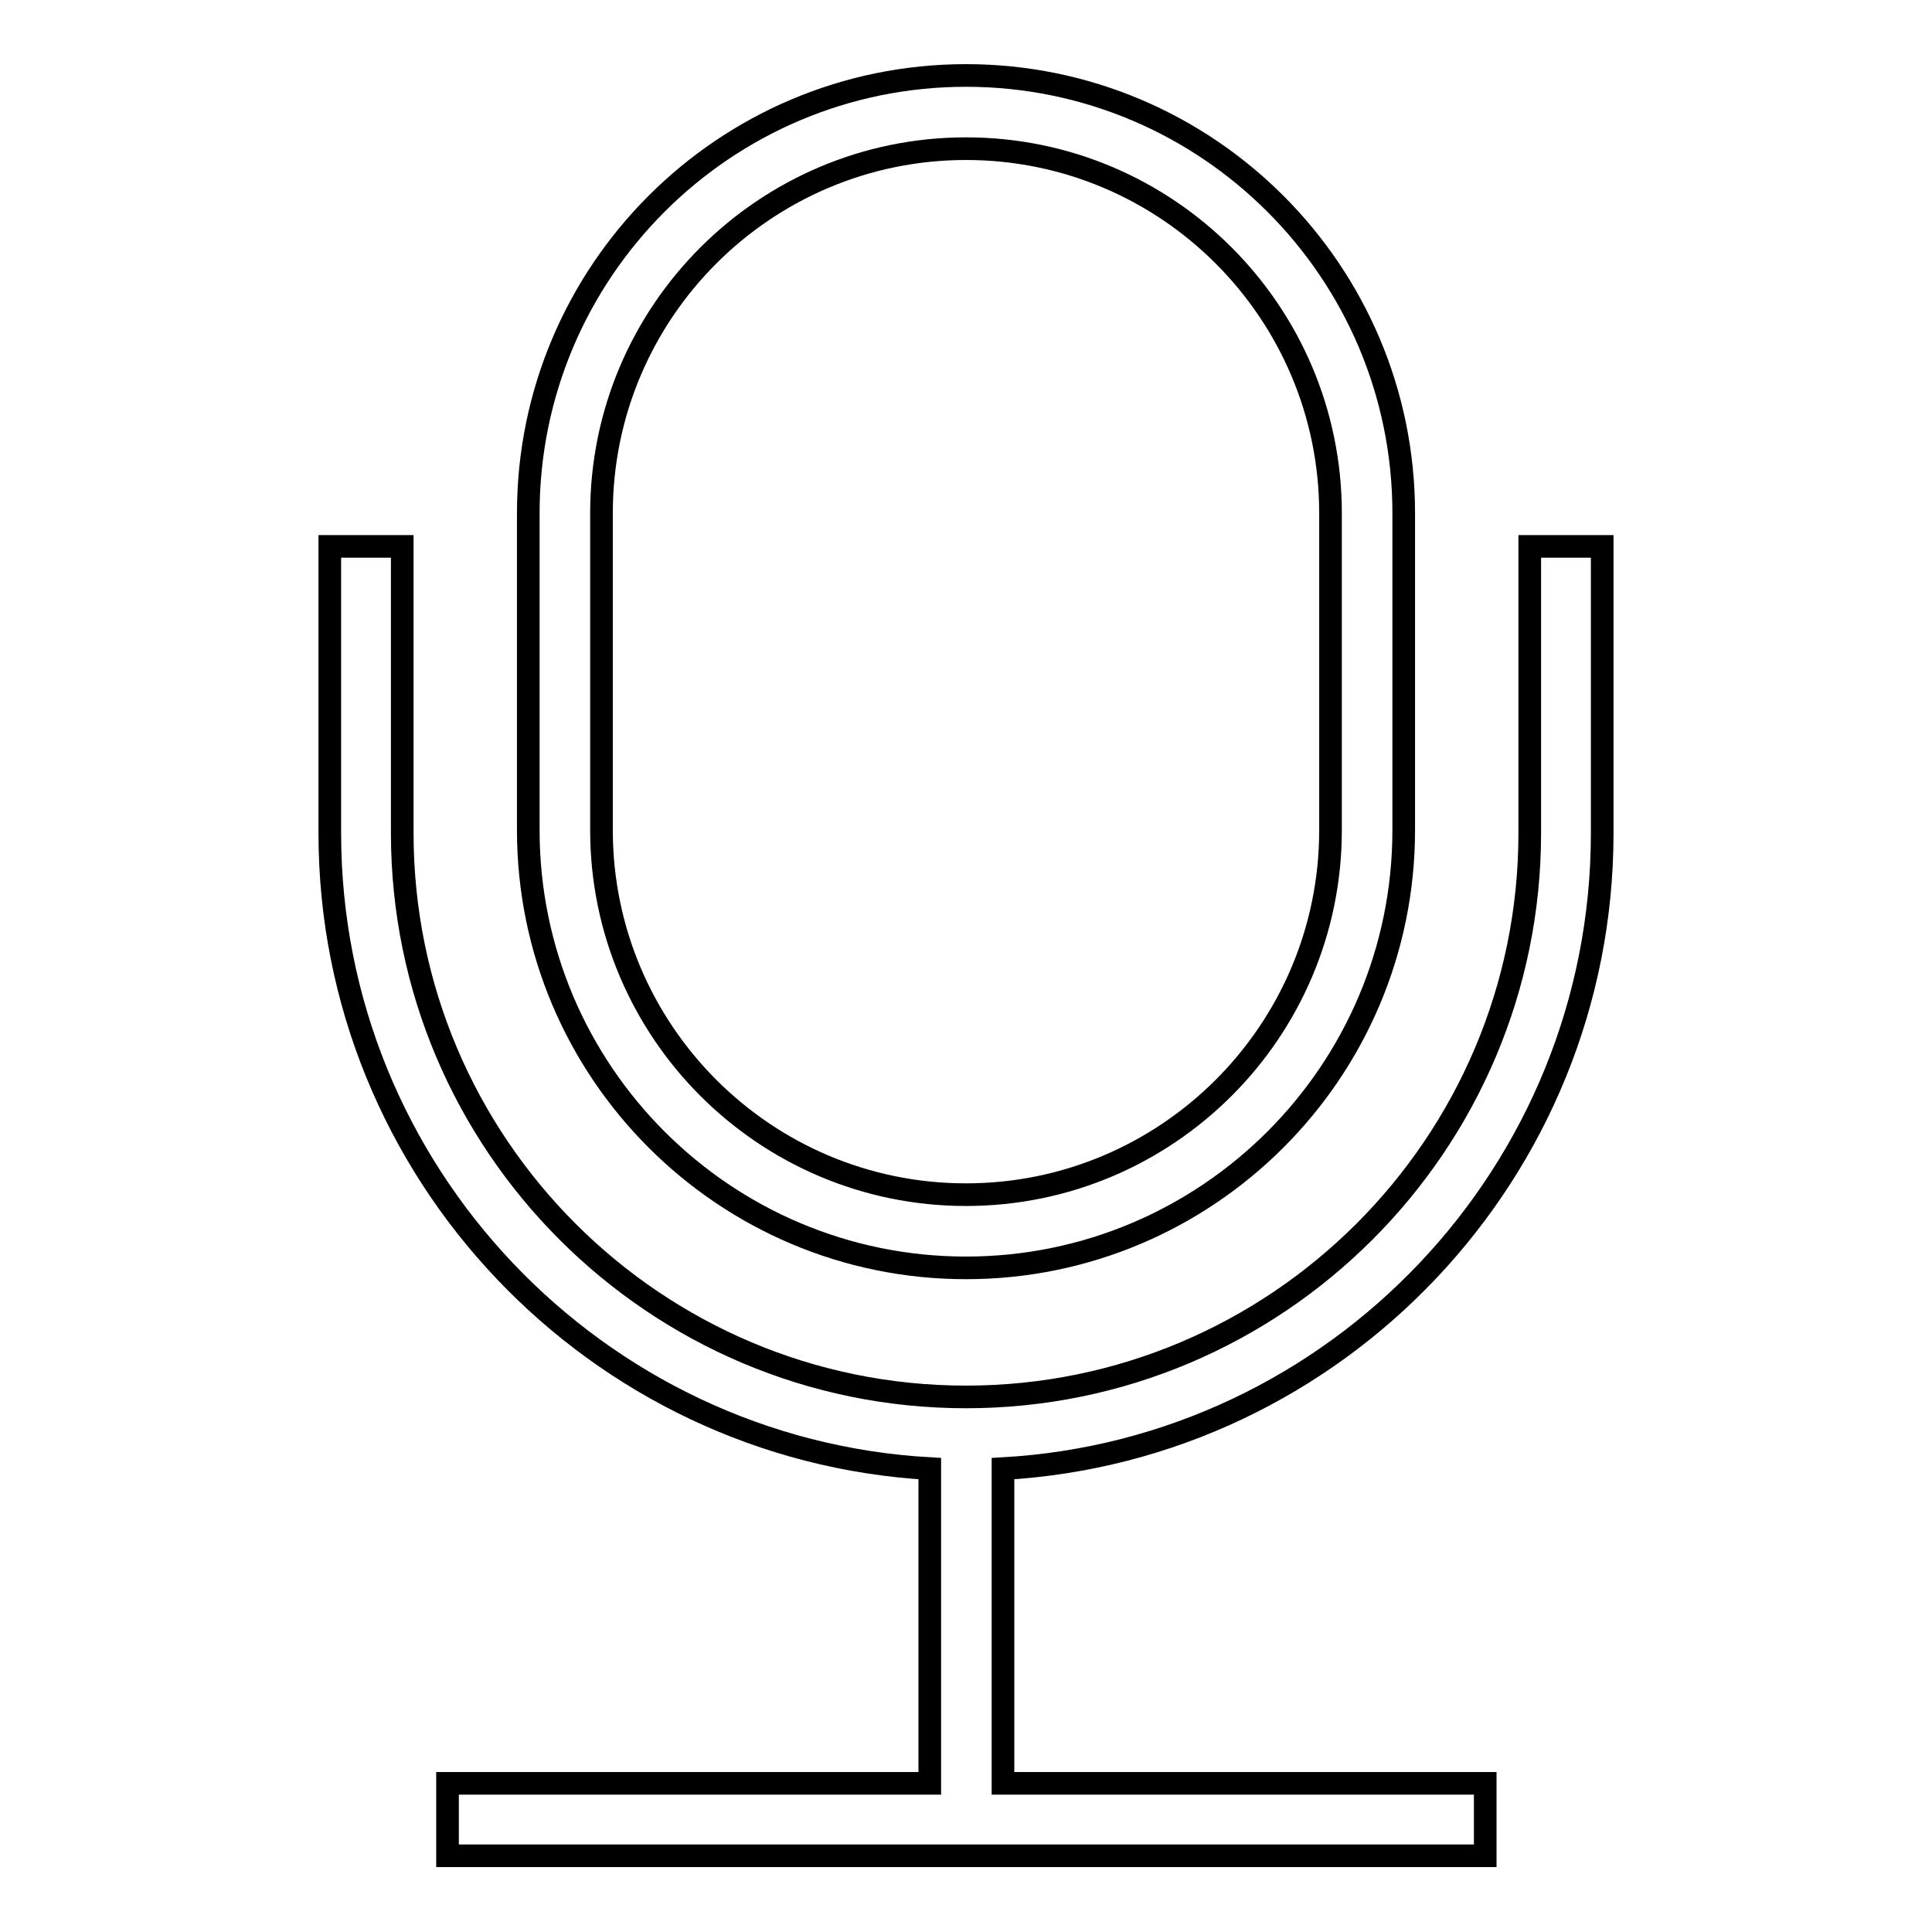
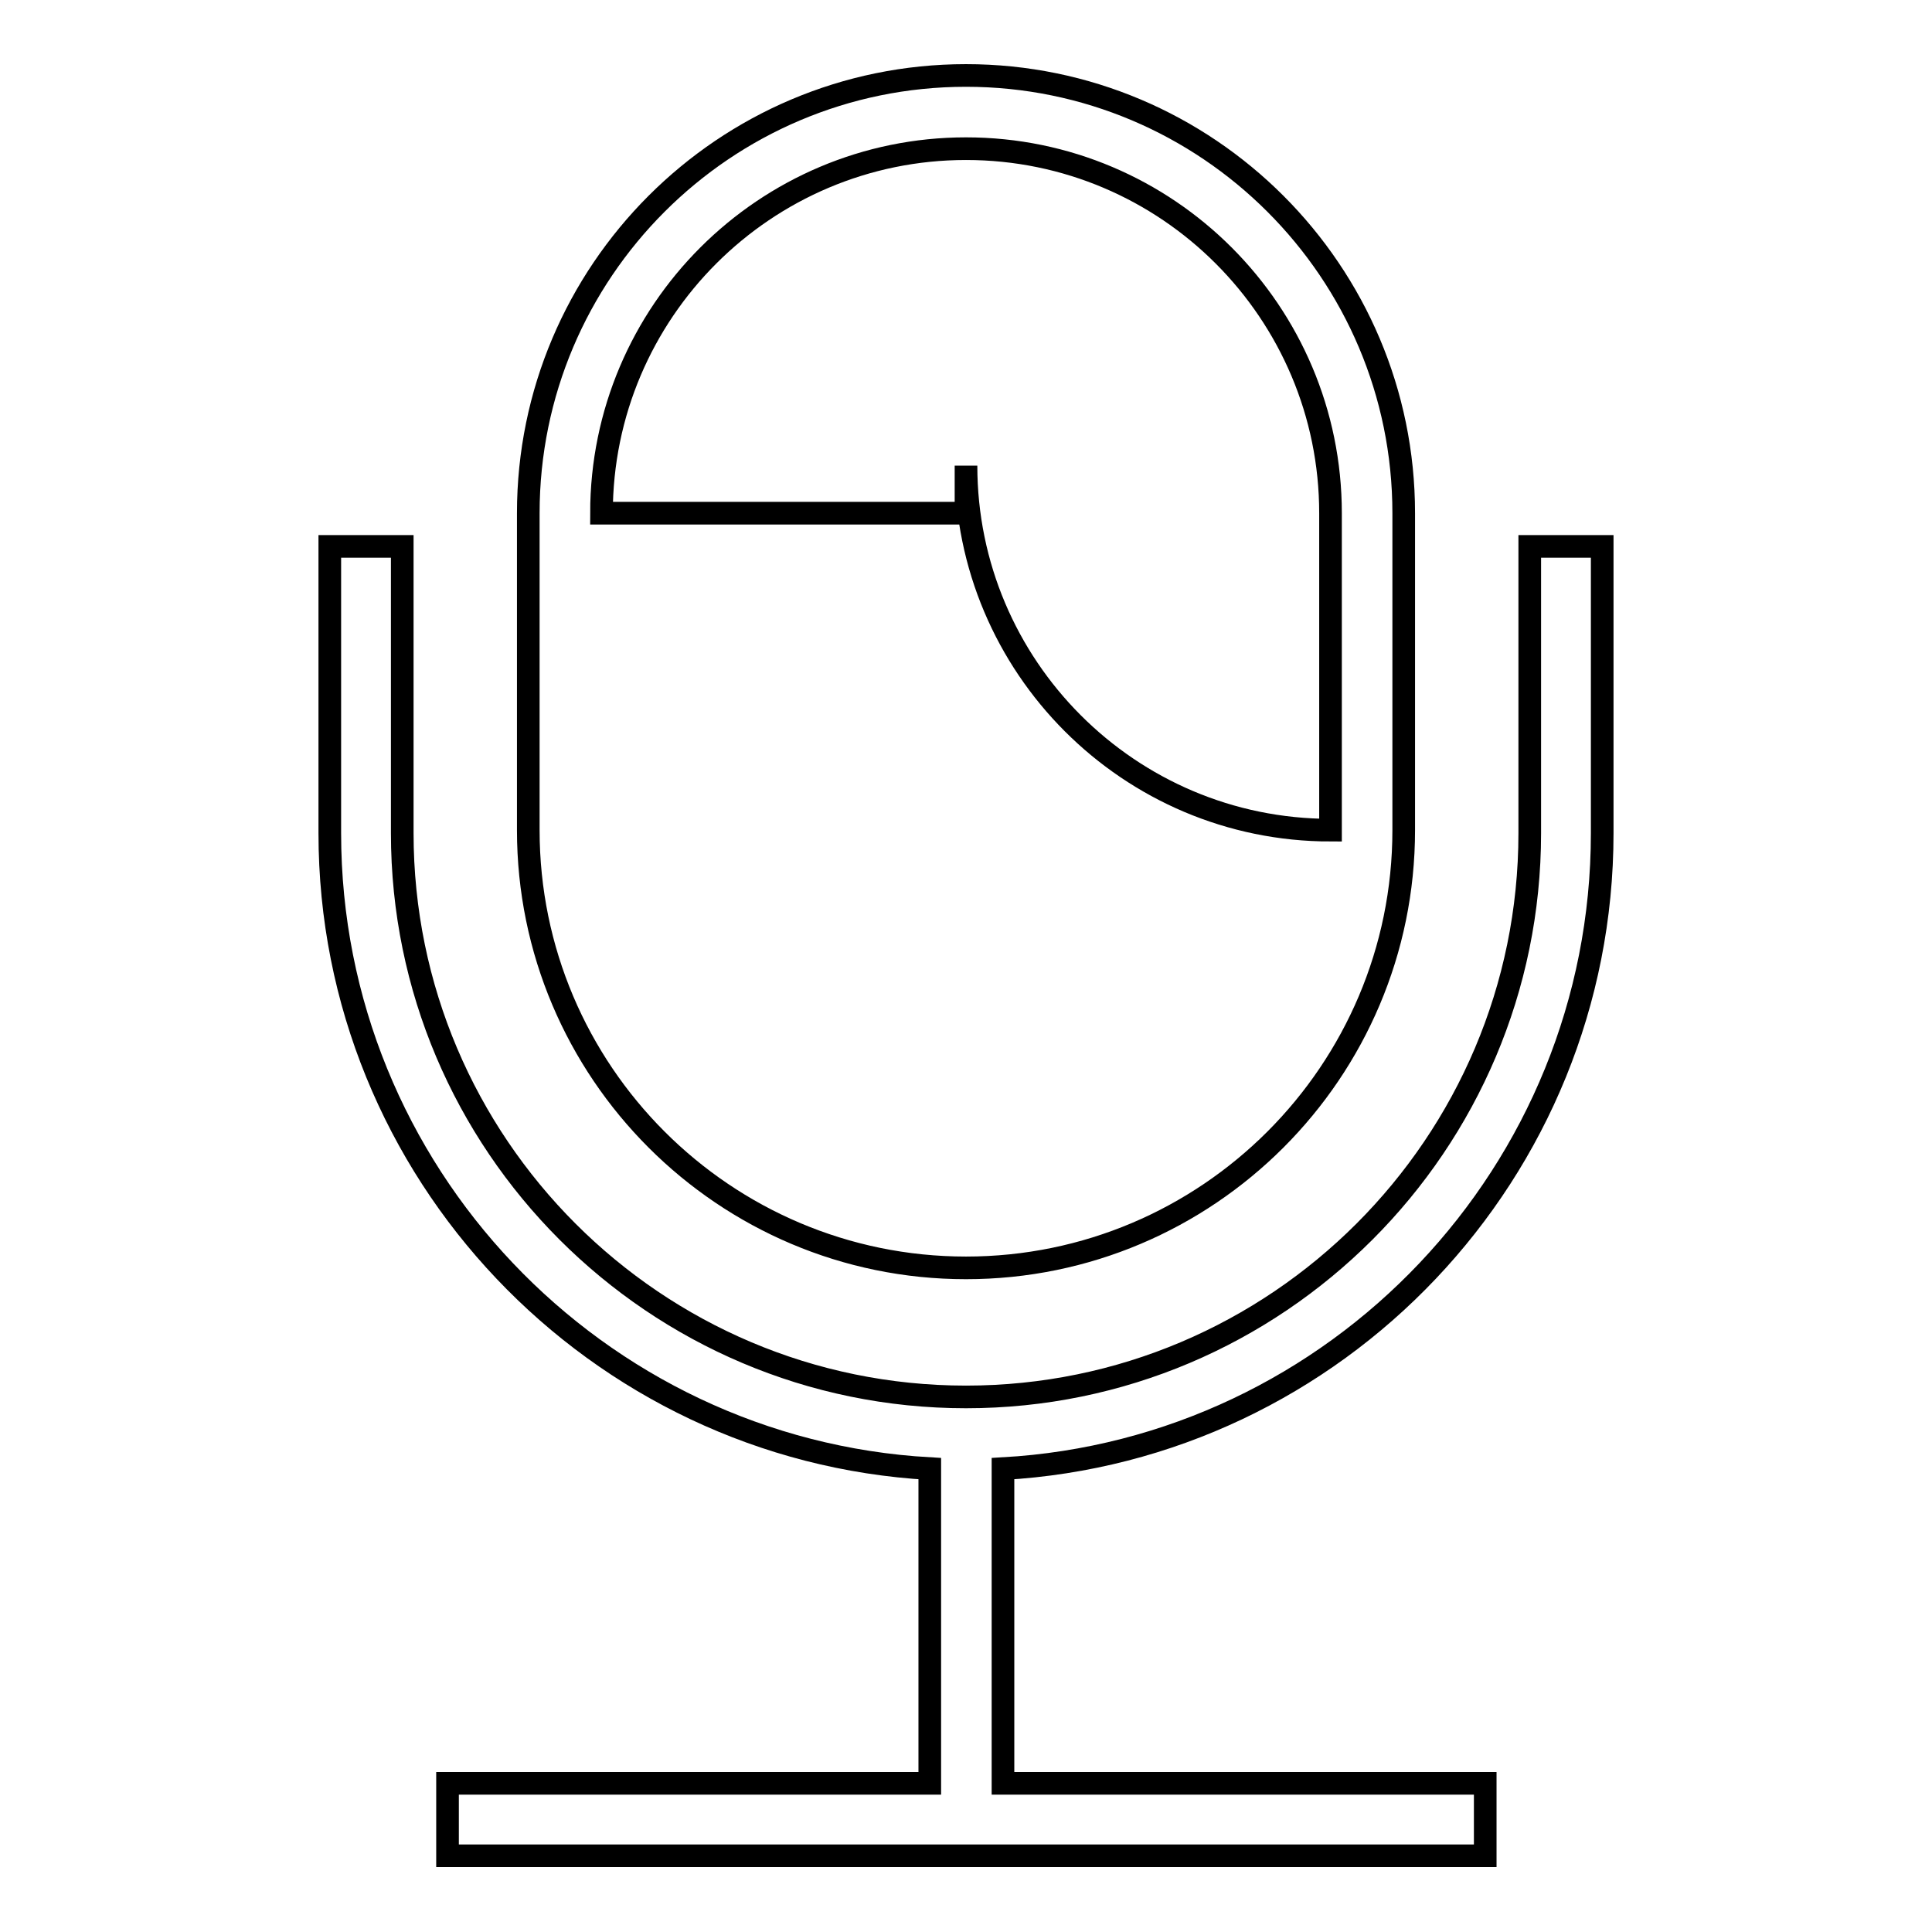
<svg xmlns="http://www.w3.org/2000/svg" version="1.1" x="0px" y="0px" viewBox="0 0 256 256" enable-background="new 0 0 256 256" xml:space="preserve">
  <g>
-     <path stroke-width="3" fill-opacity="0" stroke="#000000" d="M128,168c32,0,58-26,58-58V68c0-32-26-58-58-58c-32,0-58,26-58,58V110C70,142,96,168,128,168z M79.7,68 c0-26.7,21.7-48.3,48.3-48.3c26.7,0,48.3,21.7,48.3,48.3V110c0,26.7-21.7,48.3-48.3,48.3c-26.7,0-48.3-21.7-48.3-48.3V68L79.7,68z  M212.3,110.4v-38h-9.6v38c0,41.2-33.5,74.7-74.7,74.7c-41.2,0-74.7-33.5-74.7-74.7v-38h-9.6v38c0,44.9,35.3,81.7,79.5,84.2v41.7 H59.3v9.6h137.5v-9.6h-63.9v-41.7C177.1,192.1,212.3,155.3,212.3,110.4z" />
+     <path stroke-width="3" fill-opacity="0" stroke="#000000" d="M128,168c32,0,58-26,58-58V68c0-32-26-58-58-58c-32,0-58,26-58,58V110C70,142,96,168,128,168z M79.7,68 c0-26.7,21.7-48.3,48.3-48.3c26.7,0,48.3,21.7,48.3,48.3V110c-26.7,0-48.3-21.7-48.3-48.3V68L79.7,68z  M212.3,110.4v-38h-9.6v38c0,41.2-33.5,74.7-74.7,74.7c-41.2,0-74.7-33.5-74.7-74.7v-38h-9.6v38c0,44.9,35.3,81.7,79.5,84.2v41.7 H59.3v9.6h137.5v-9.6h-63.9v-41.7C177.1,192.1,212.3,155.3,212.3,110.4z" />
  </g>
</svg>